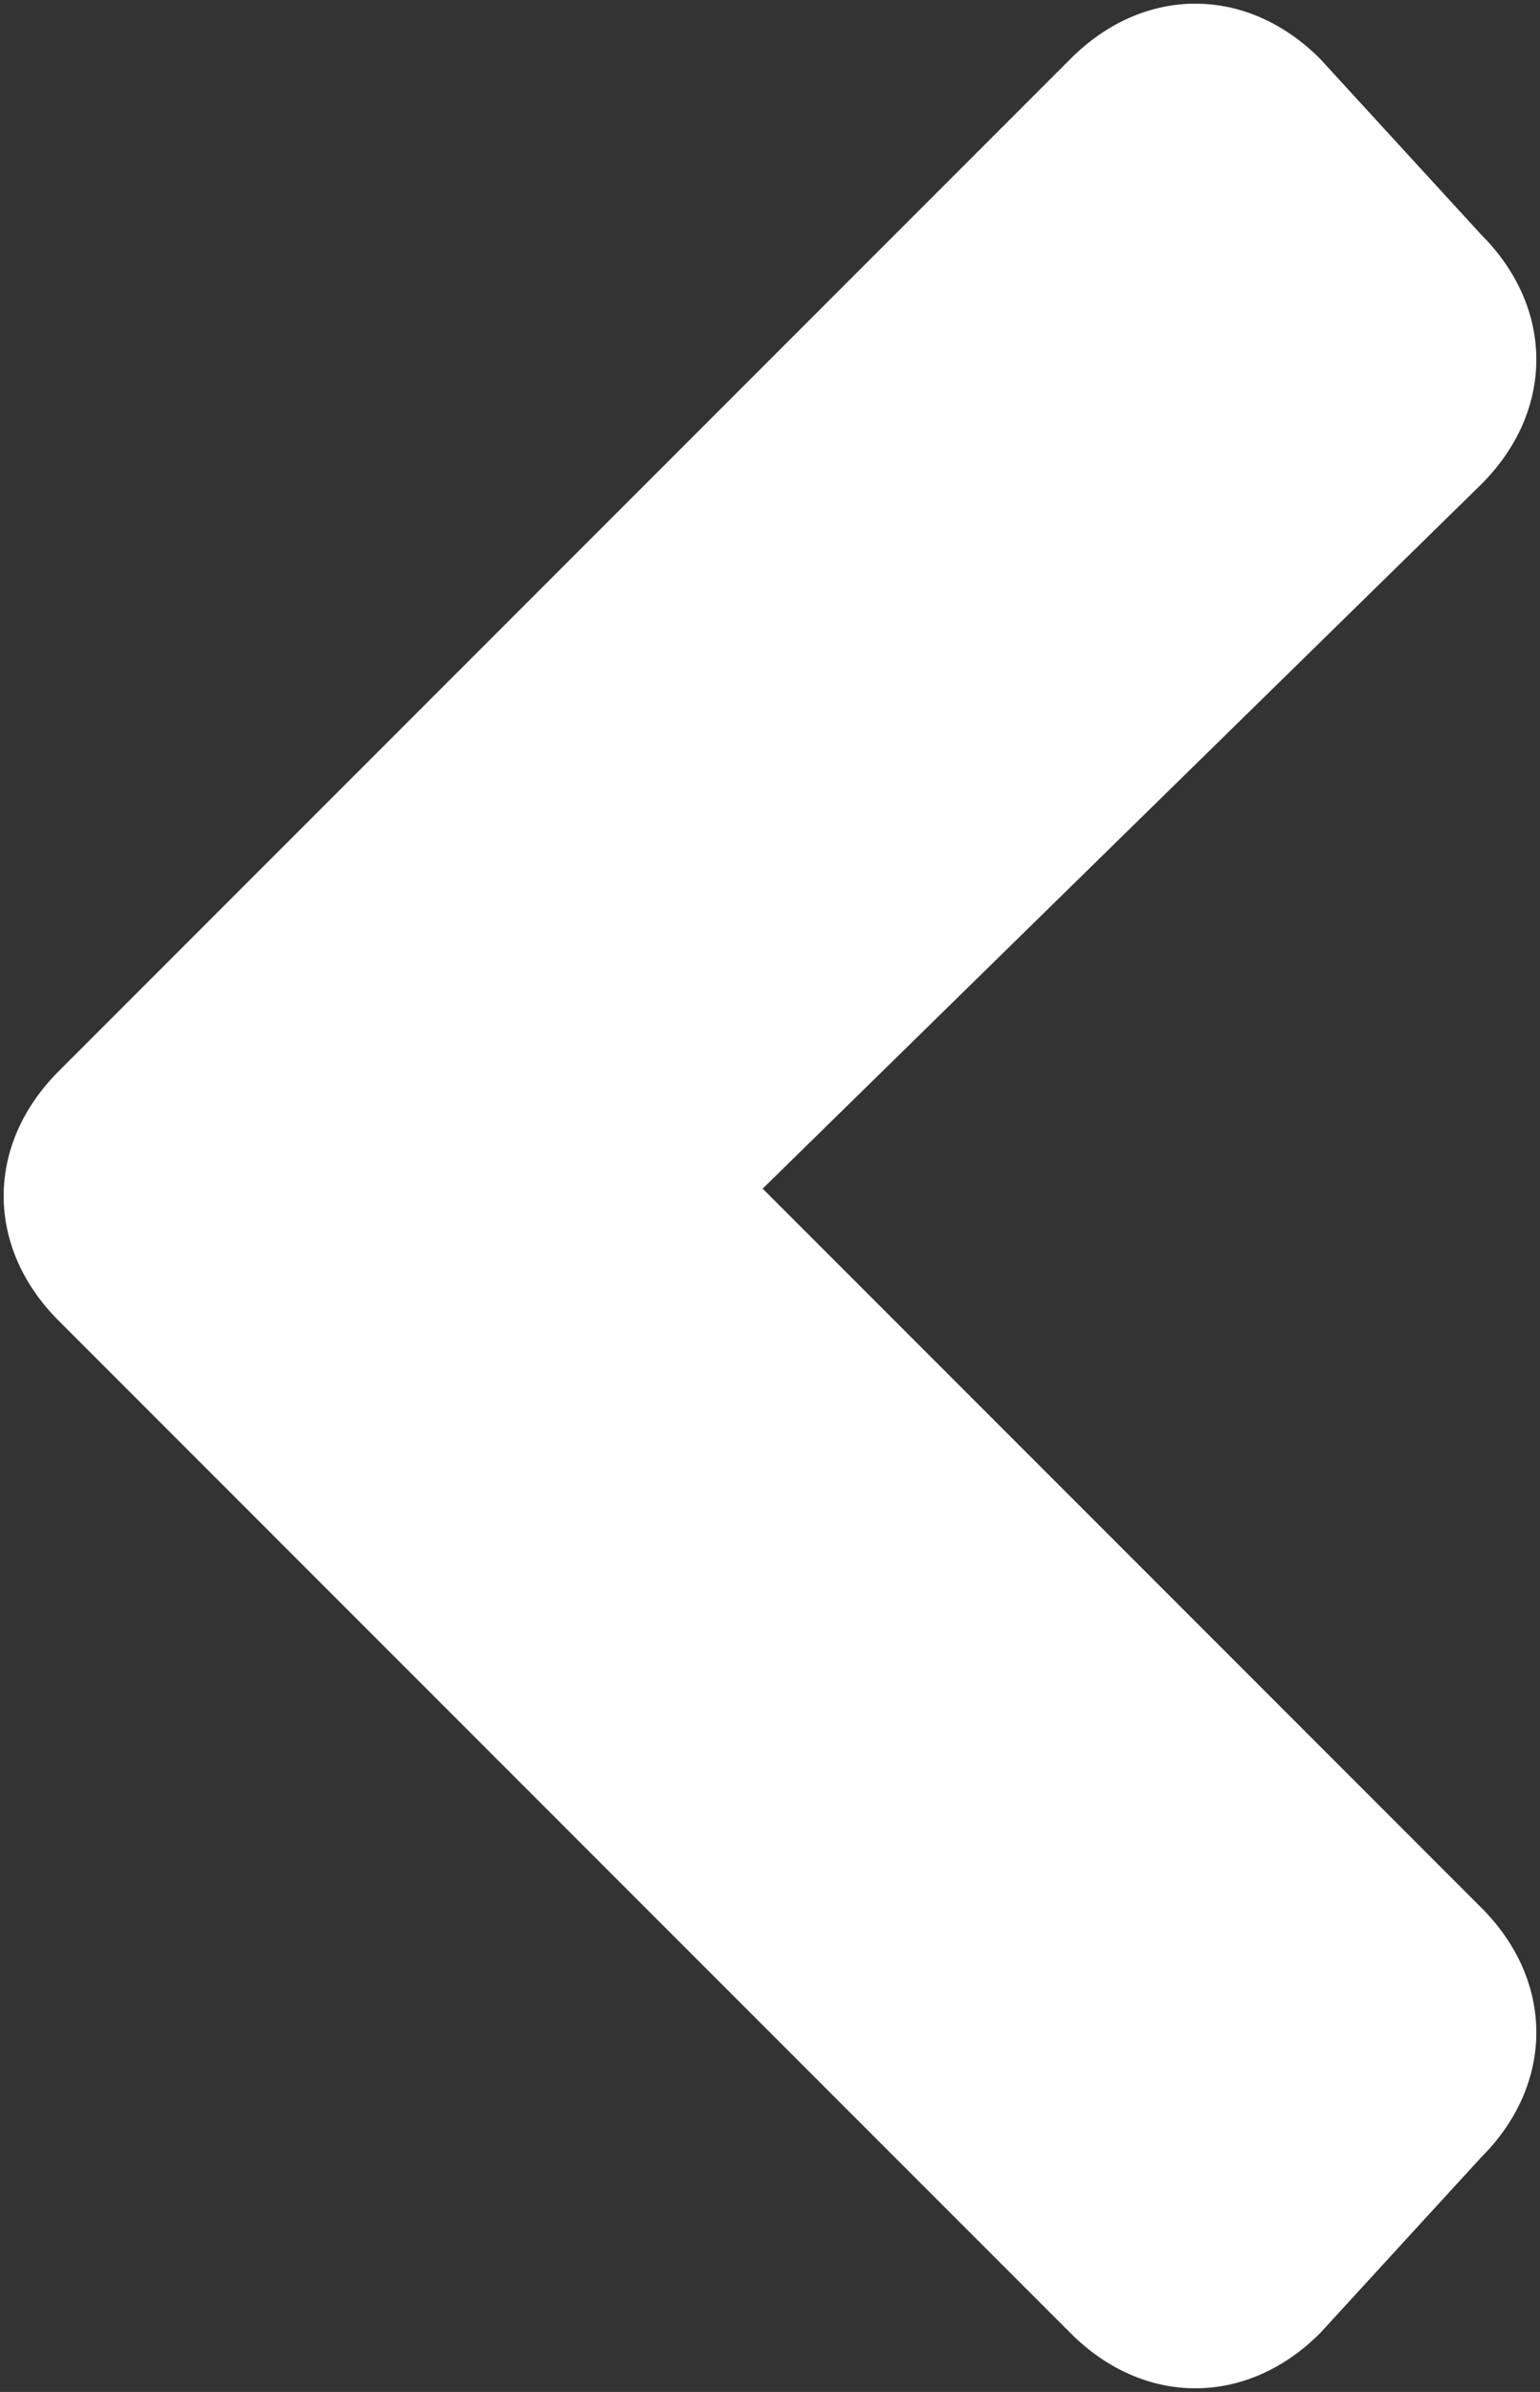
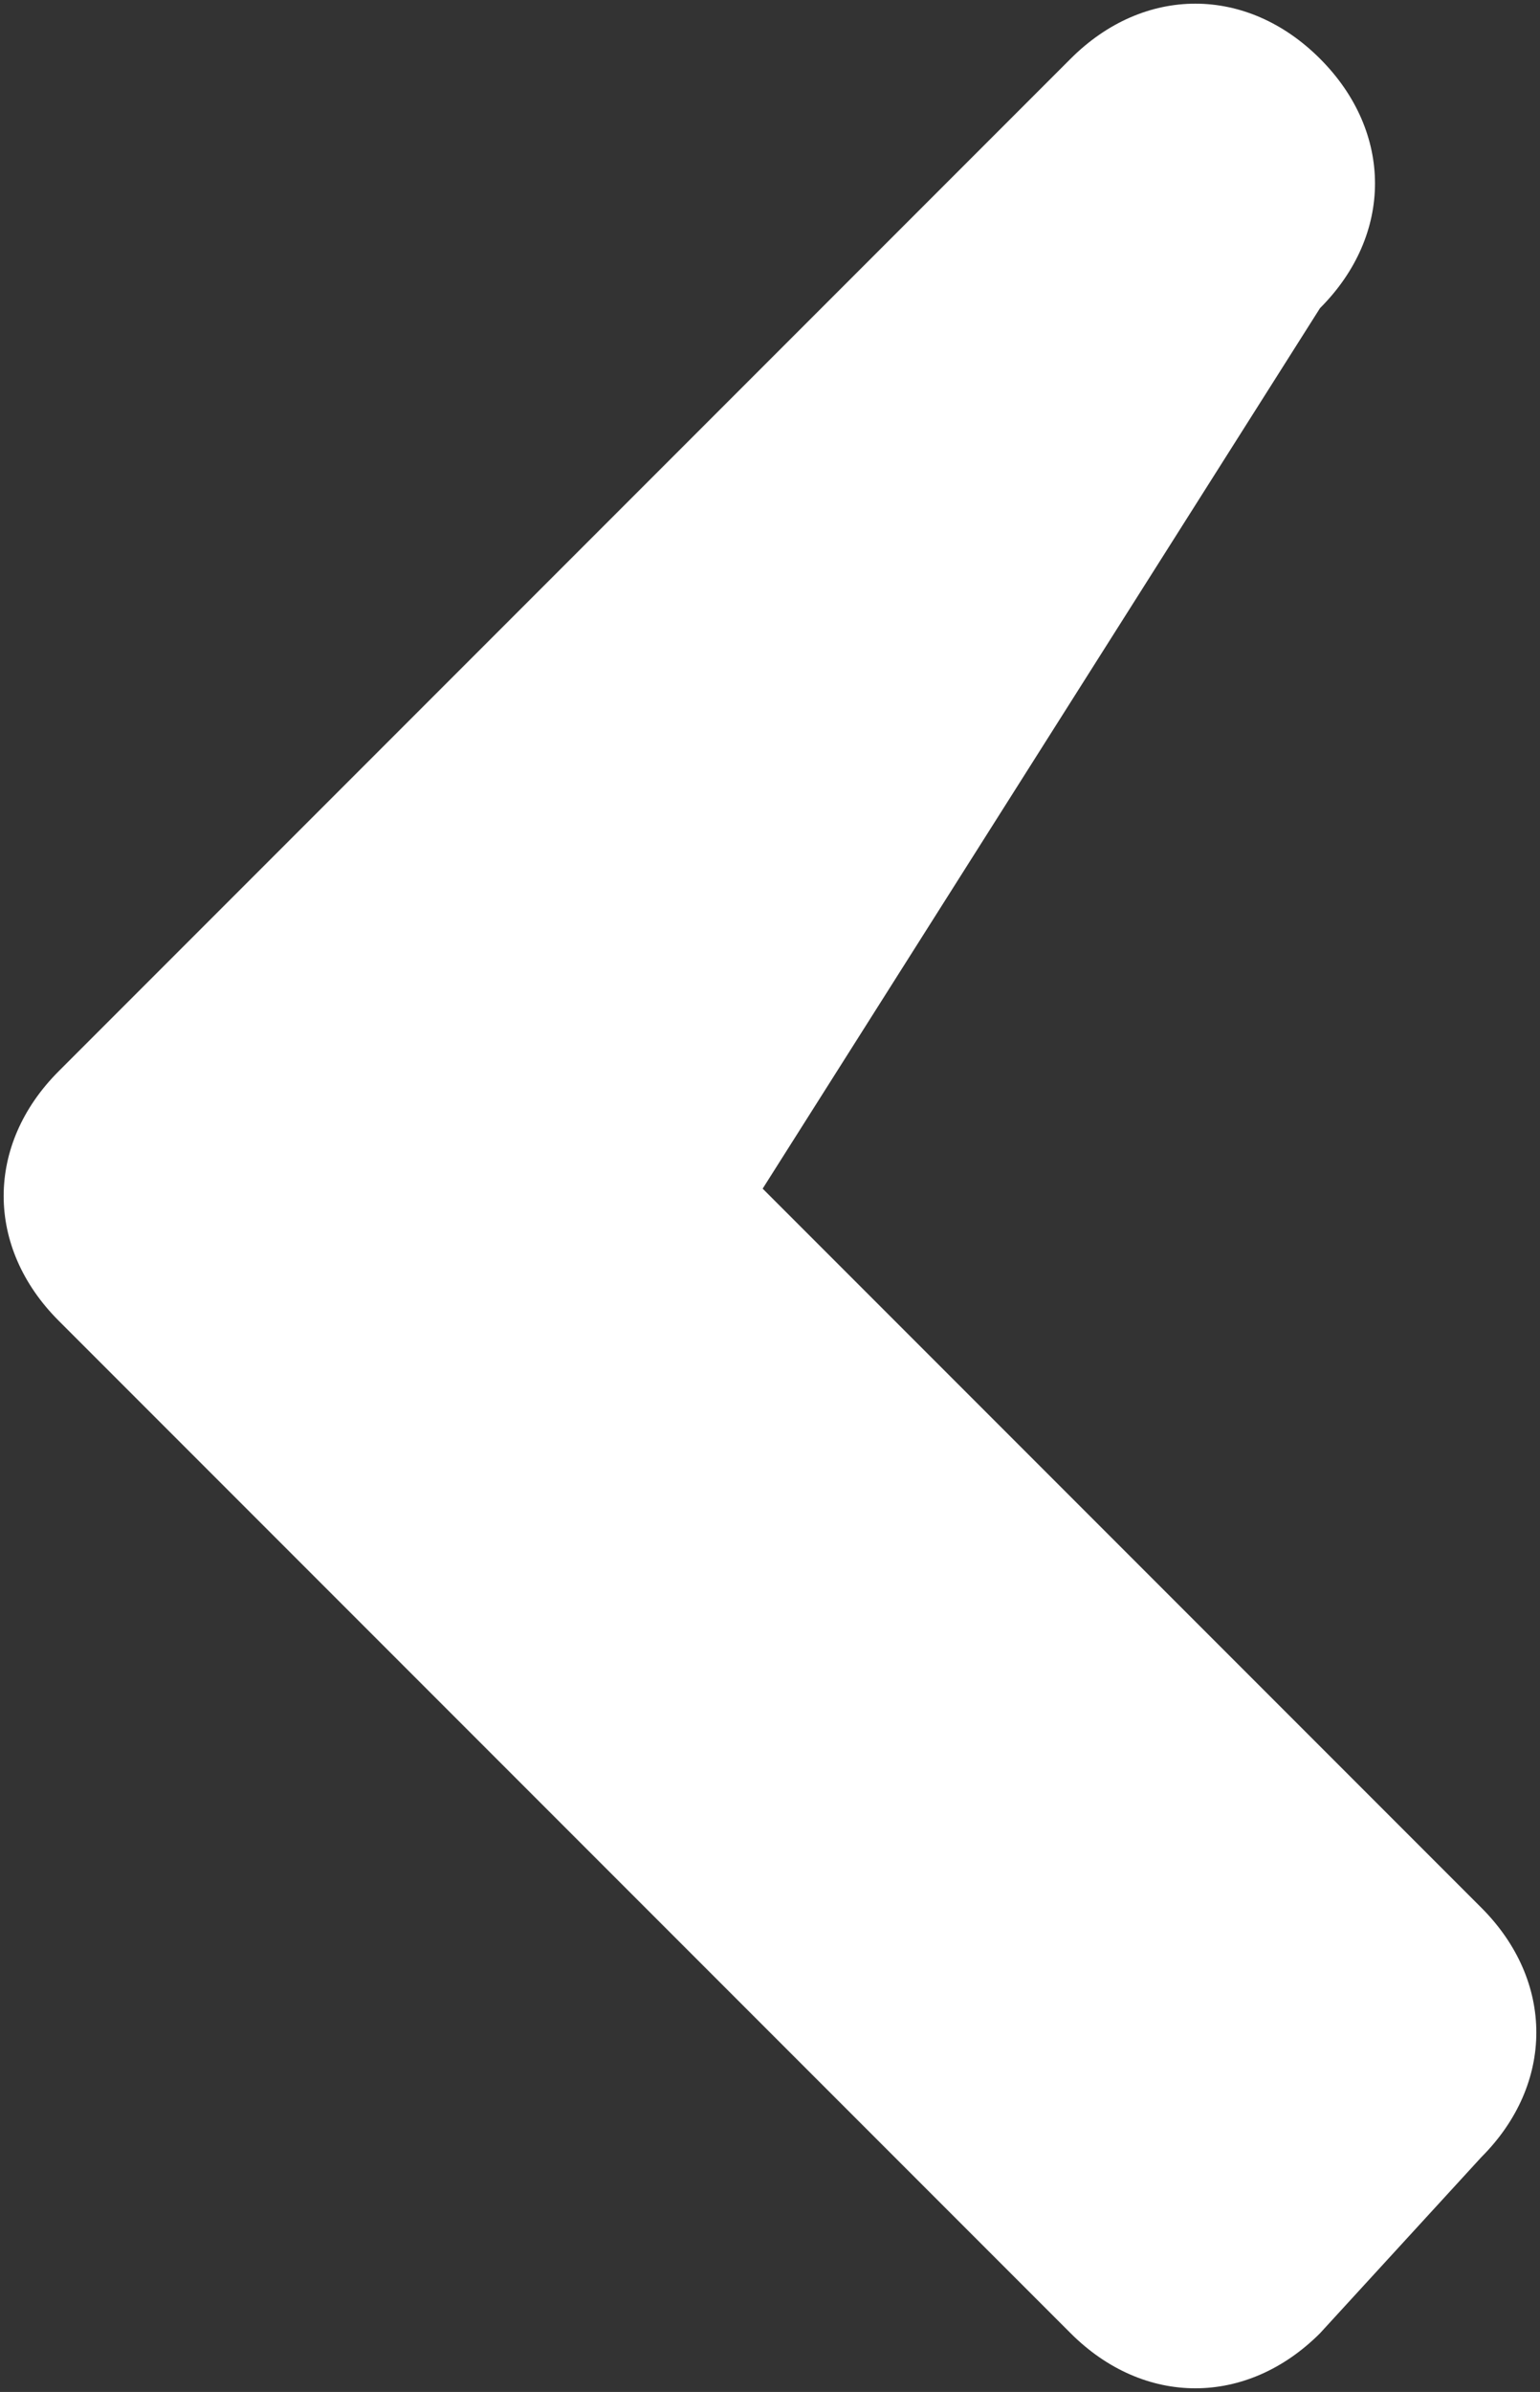
<svg xmlns="http://www.w3.org/2000/svg" viewBox="0 0 10.5 16.3">
  <rect x="0" y="0" width="10.5" height="16.3" fill="#333333" stroke="none" />
-   <path fill="#fff" d="M.4 9c-.5-.5-.5-1.2 0-1.7L7.3.4c.5-.5 1.2-.5 1.7 0l1.1 1.2c.5.5.5 1.2 0 1.7L5.2 8.1l4.9 4.9c.5.5.5 1.2 0 1.7L9 15.9c-.5.5-1.2.5-1.7 0L.4 9z" />
+   <path fill="#fff" d="M.4 9c-.5-.5-.5-1.2 0-1.7L7.3.4c.5-.5 1.2-.5 1.7 0c.5.5.5 1.2 0 1.7L5.2 8.1l4.9 4.9c.5.5.5 1.2 0 1.7L9 15.9c-.5.5-1.2.5-1.7 0L.4 9z" />
</svg>